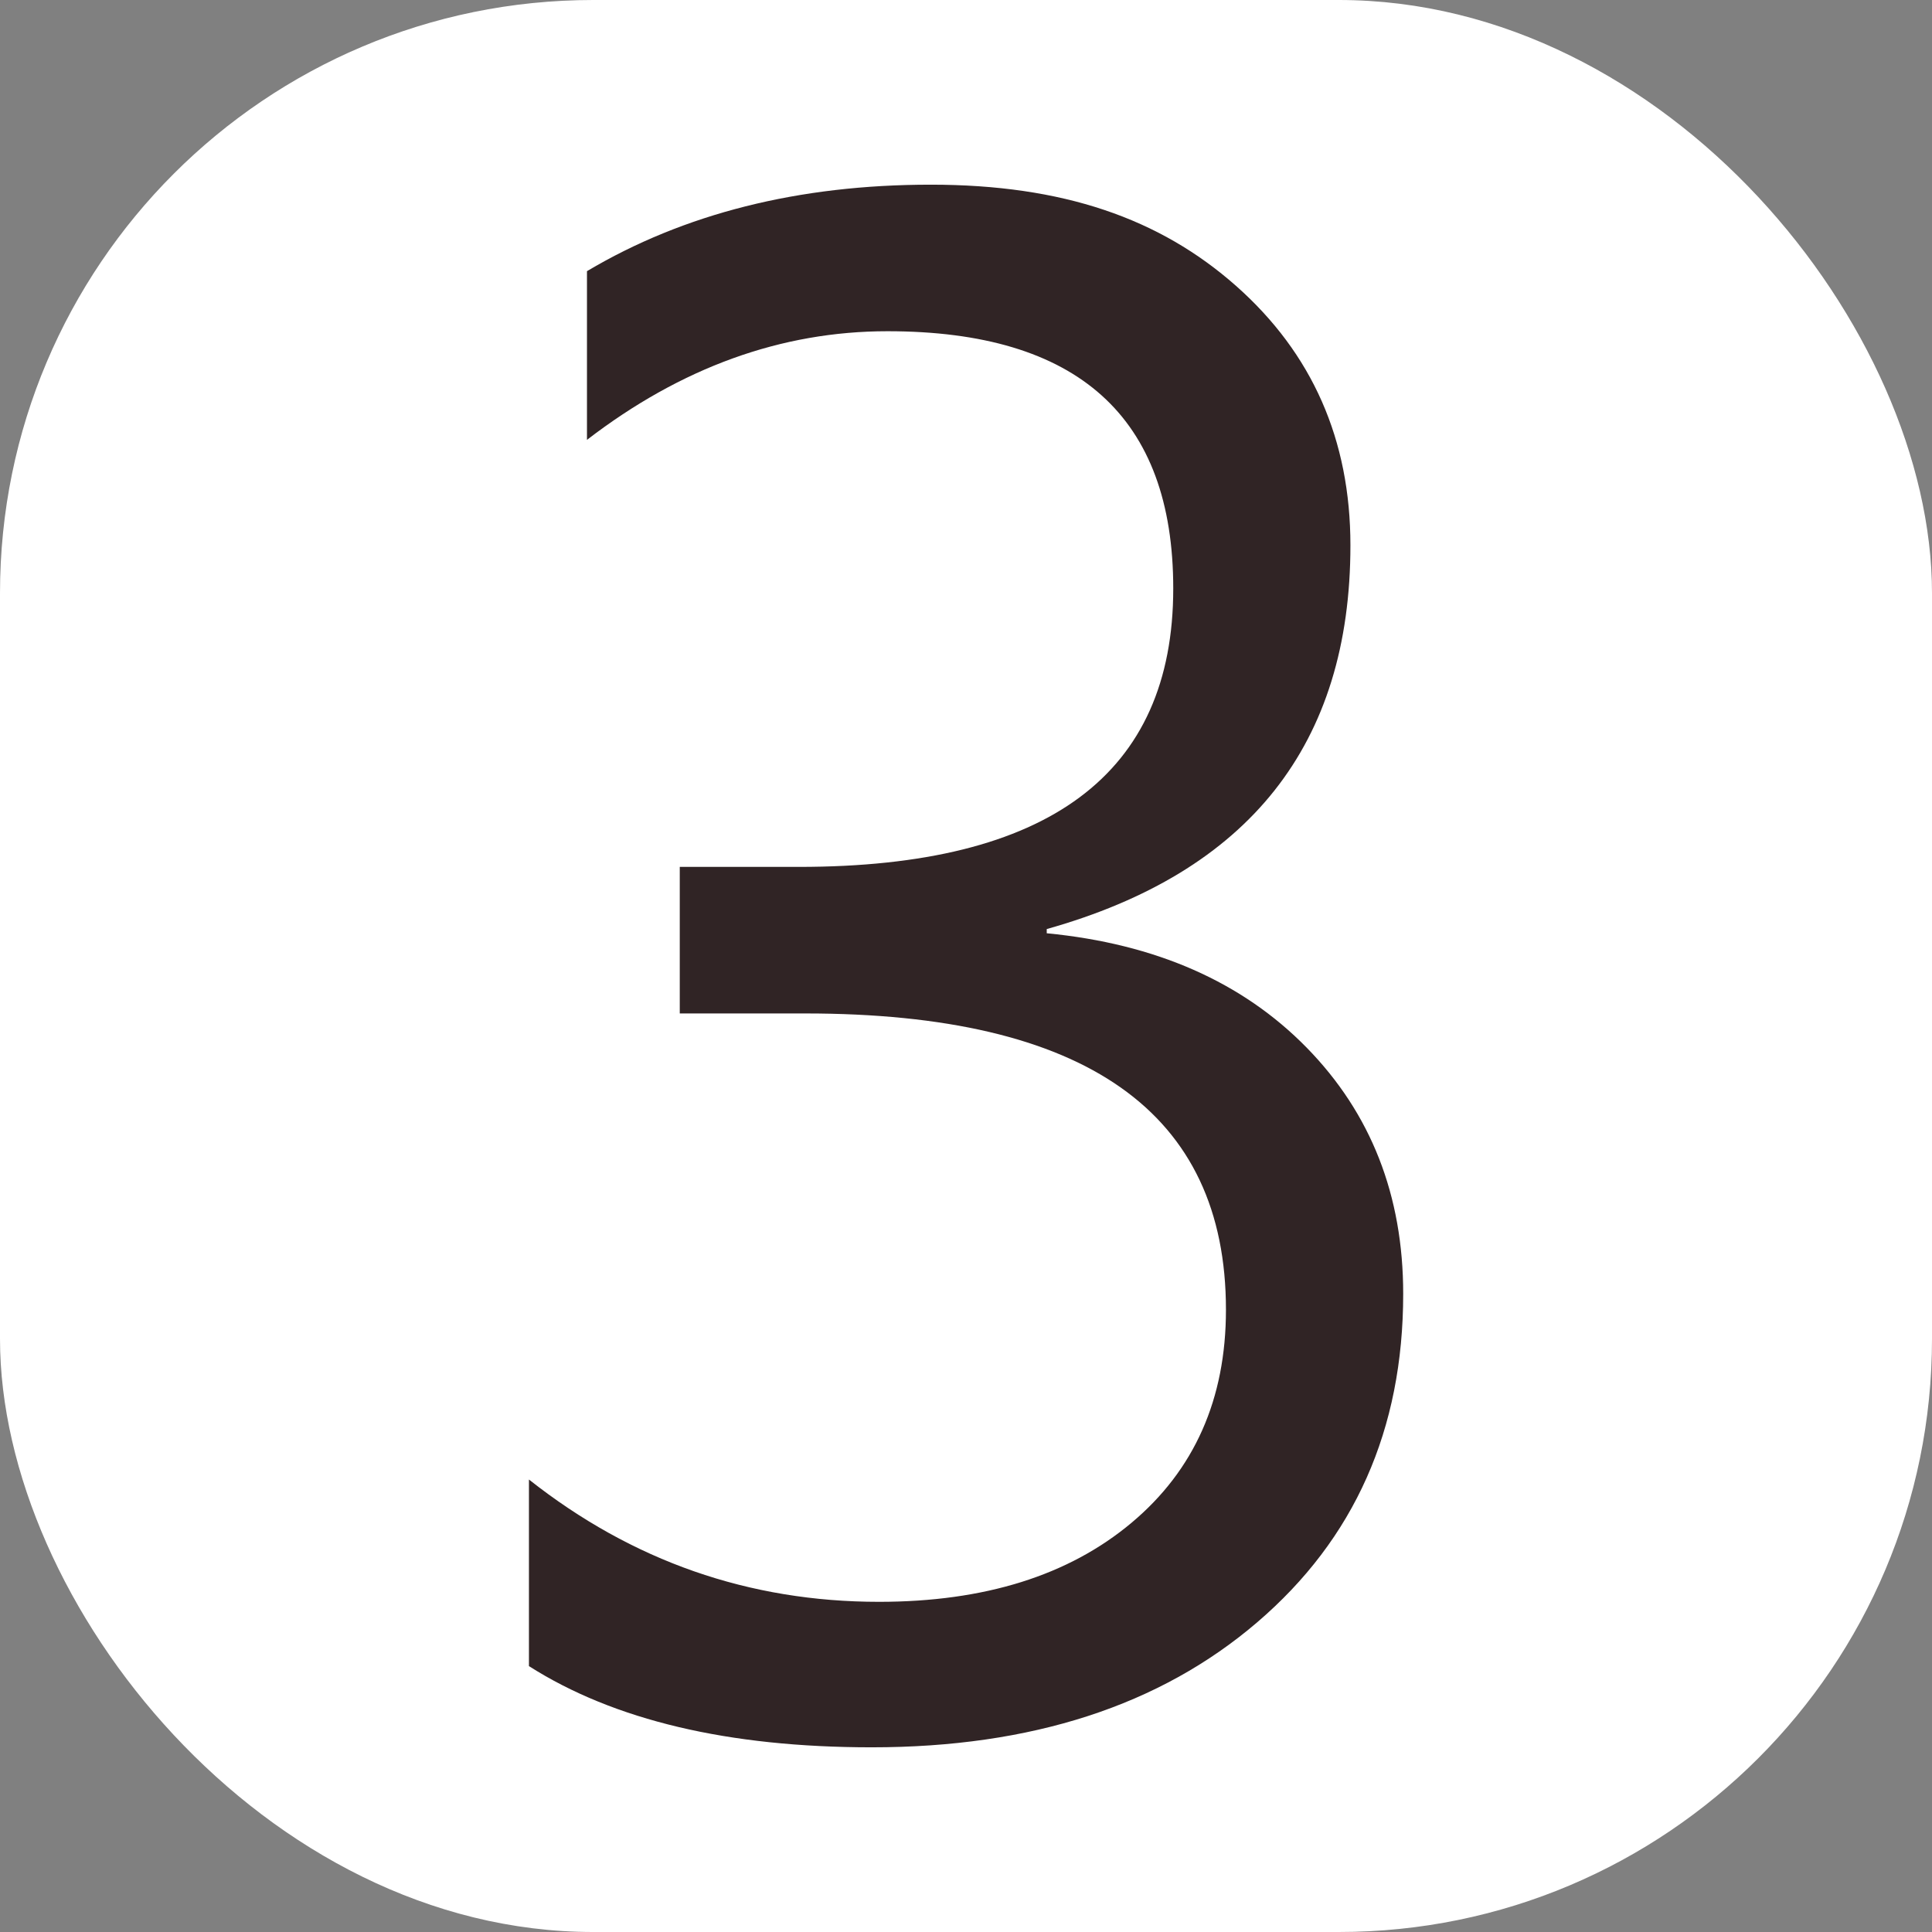
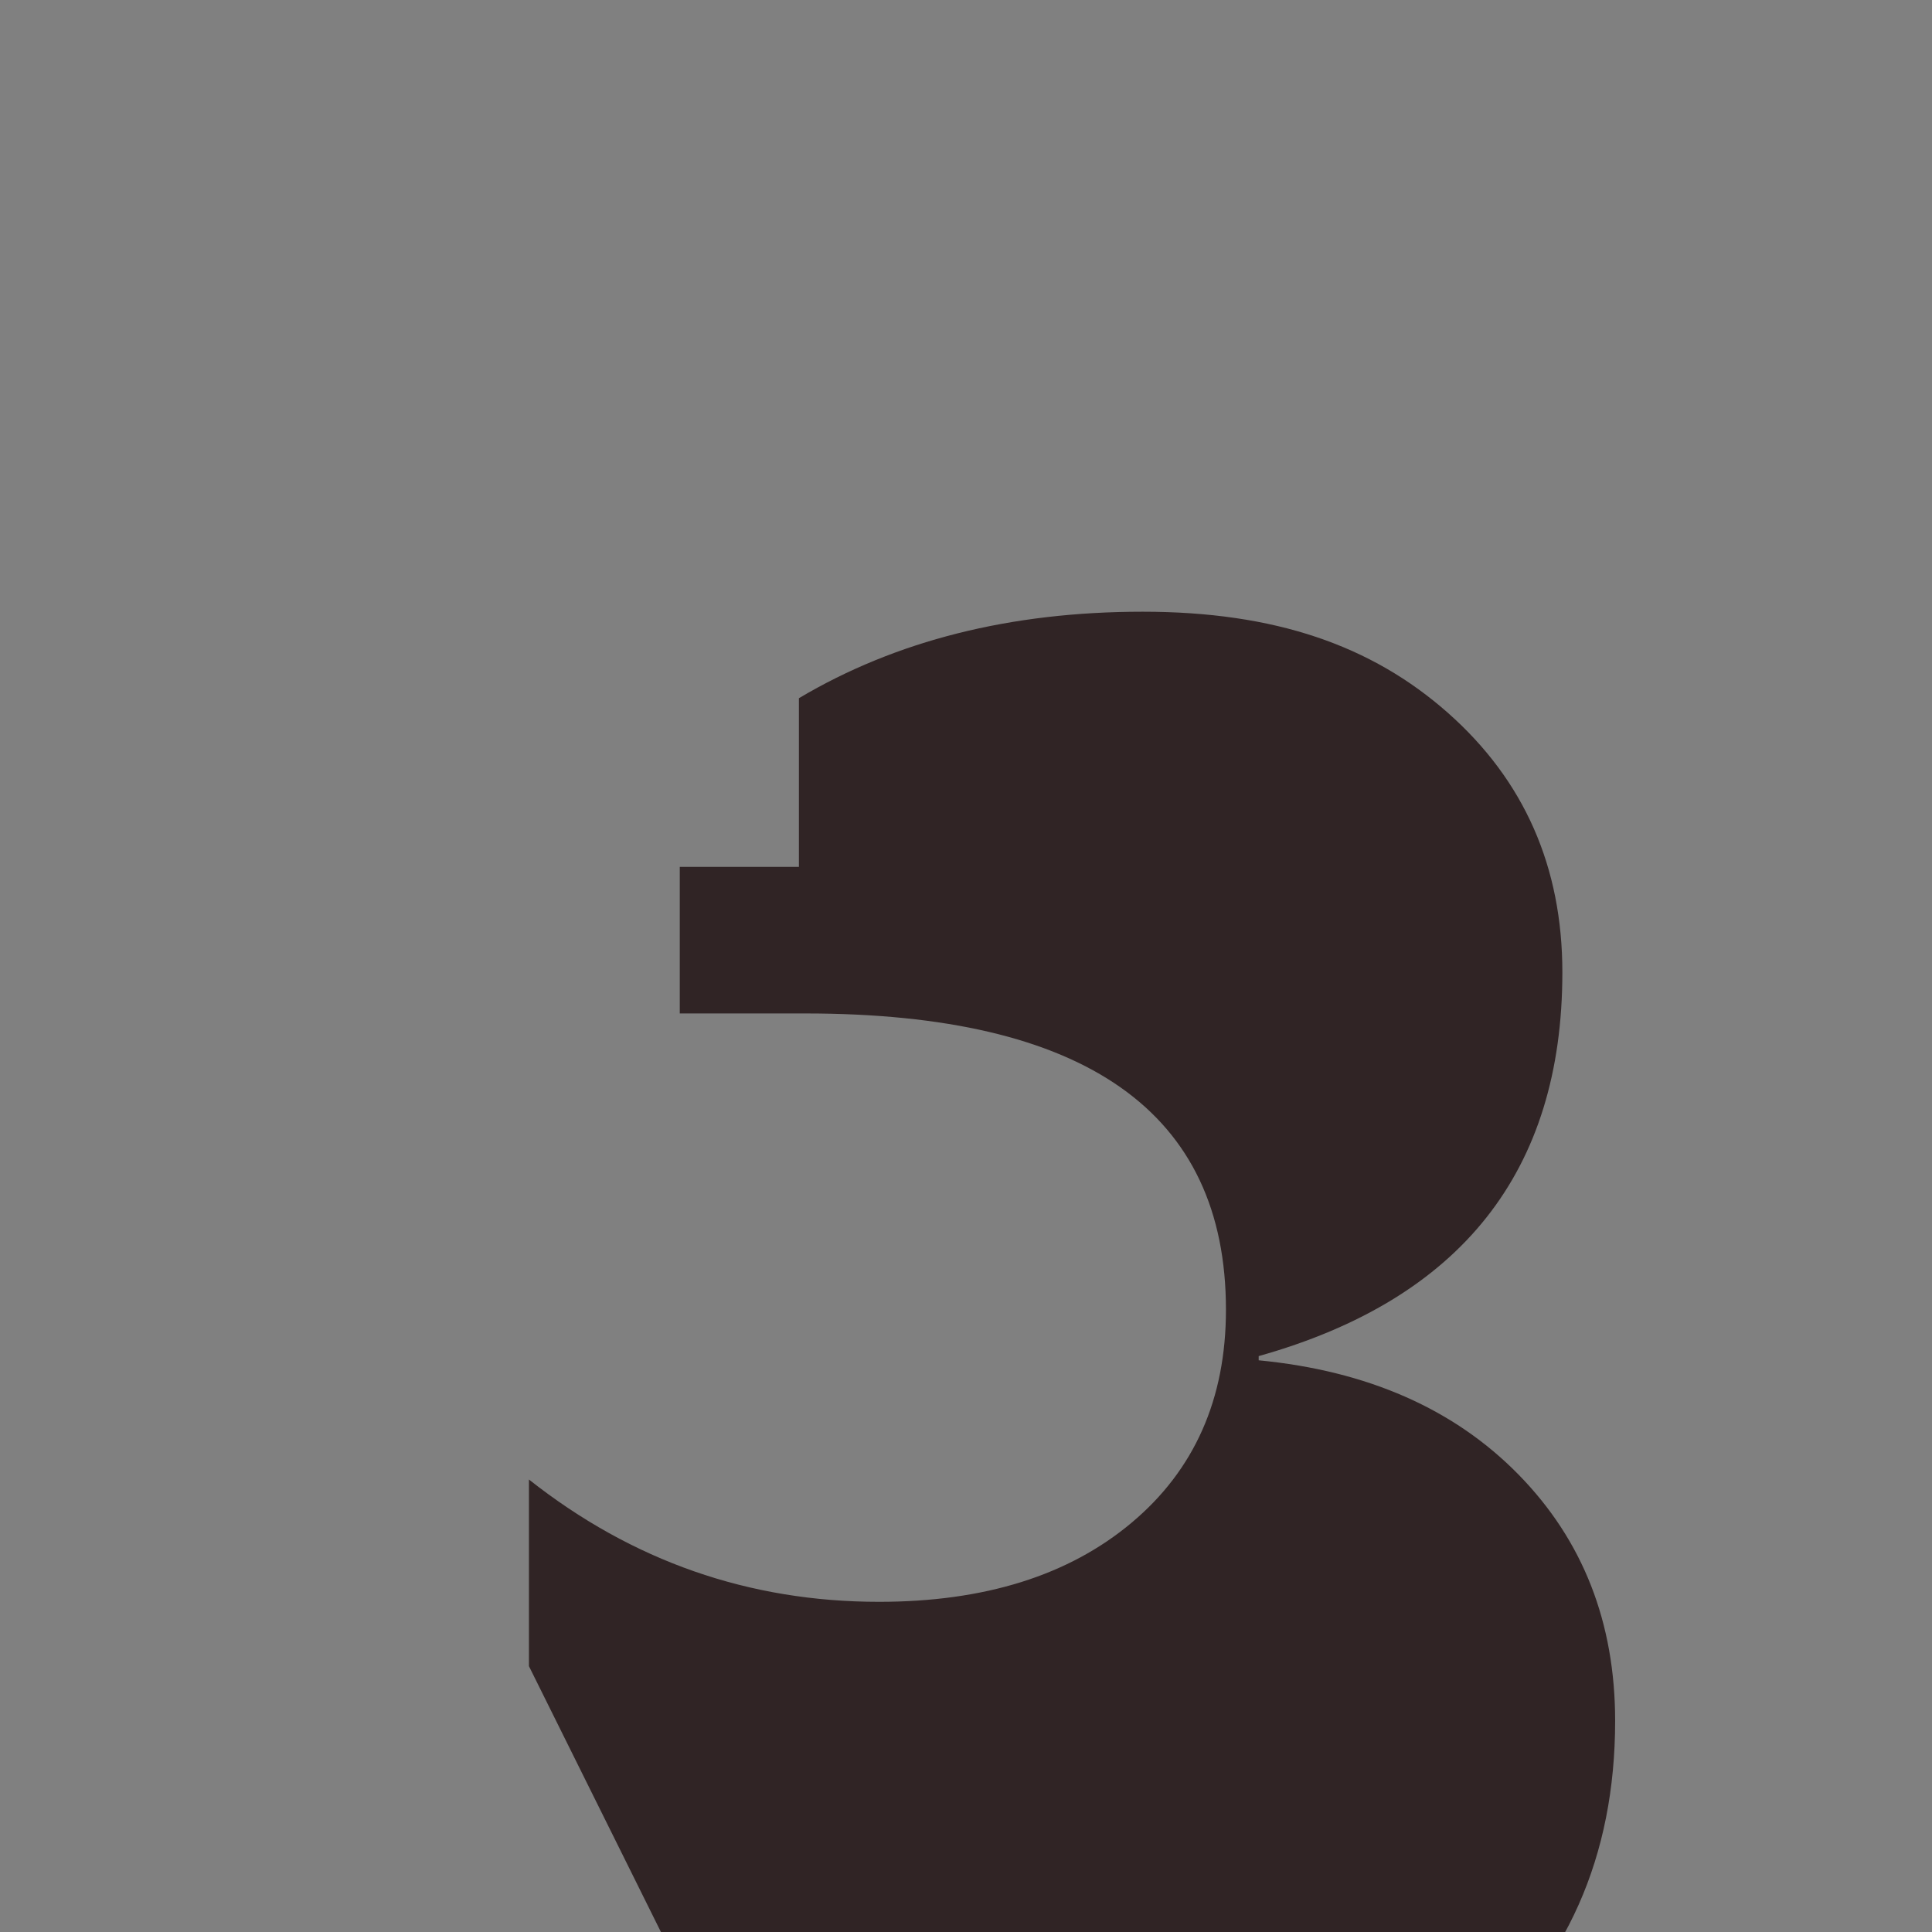
<svg xmlns="http://www.w3.org/2000/svg" id="_Слой_1" data-name="Слой 1" viewBox="0 0 275.66 275.66">
  <rect x="0" y="0" width="275.66" height="275.66" fill="#808080" stroke="none" />
  <defs>
    <style> .cls-1 { fill: #fff; } .cls-2 { fill: #302425; } </style>
  </defs>
-   <rect class="cls-1" width="275.66" height="275.66" rx="84.64" ry="84.64" />
-   <path class="cls-2" d="M75.47,237.73v-26.63c14.74,11.64,31.39,17.45,49.95,17.45,15.05,0,27.06-3.76,36.03-11.28s13.47-17.65,13.47-30.39c0-28.18-20.01-42.28-60.03-42.28h-17.9v-20.91h17c35.61,0,53.41-13.24,53.41-39.72,0-24.47-13.59-36.71-40.77-36.71-15.15,0-29.44,5.17-42.88,15.5v-24.07c13.84-8.22,30.19-12.34,49.05-12.34s32.67,4.81,43.56,14.44c10.88,9.63,16.32,21.97,16.32,37.01,0,28.39-14.44,46.64-43.33,54.76v.6c15.55,1.5,27.91,6.95,37.09,16.32,9.18,9.38,13.77,21.09,13.77,35.13,0,19.36-6.95,34.98-20.84,46.87-13.89,11.89-32.22,17.83-54.99,17.83-20.46,0-36.76-3.86-48.9-11.58Z" />
+   <path class="cls-2" d="M75.47,237.73v-26.63c14.74,11.64,31.39,17.45,49.95,17.45,15.05,0,27.06-3.76,36.03-11.28s13.47-17.65,13.47-30.39c0-28.18-20.01-42.28-60.03-42.28h-17.9v-20.91h17v-24.07c13.84-8.22,30.19-12.34,49.05-12.34s32.67,4.81,43.56,14.44c10.88,9.63,16.32,21.97,16.32,37.01,0,28.39-14.44,46.64-43.33,54.76v.6c15.55,1.5,27.91,6.95,37.09,16.32,9.18,9.38,13.77,21.09,13.77,35.13,0,19.36-6.95,34.98-20.84,46.87-13.89,11.89-32.22,17.83-54.99,17.83-20.46,0-36.76-3.86-48.9-11.58Z" />
</svg>